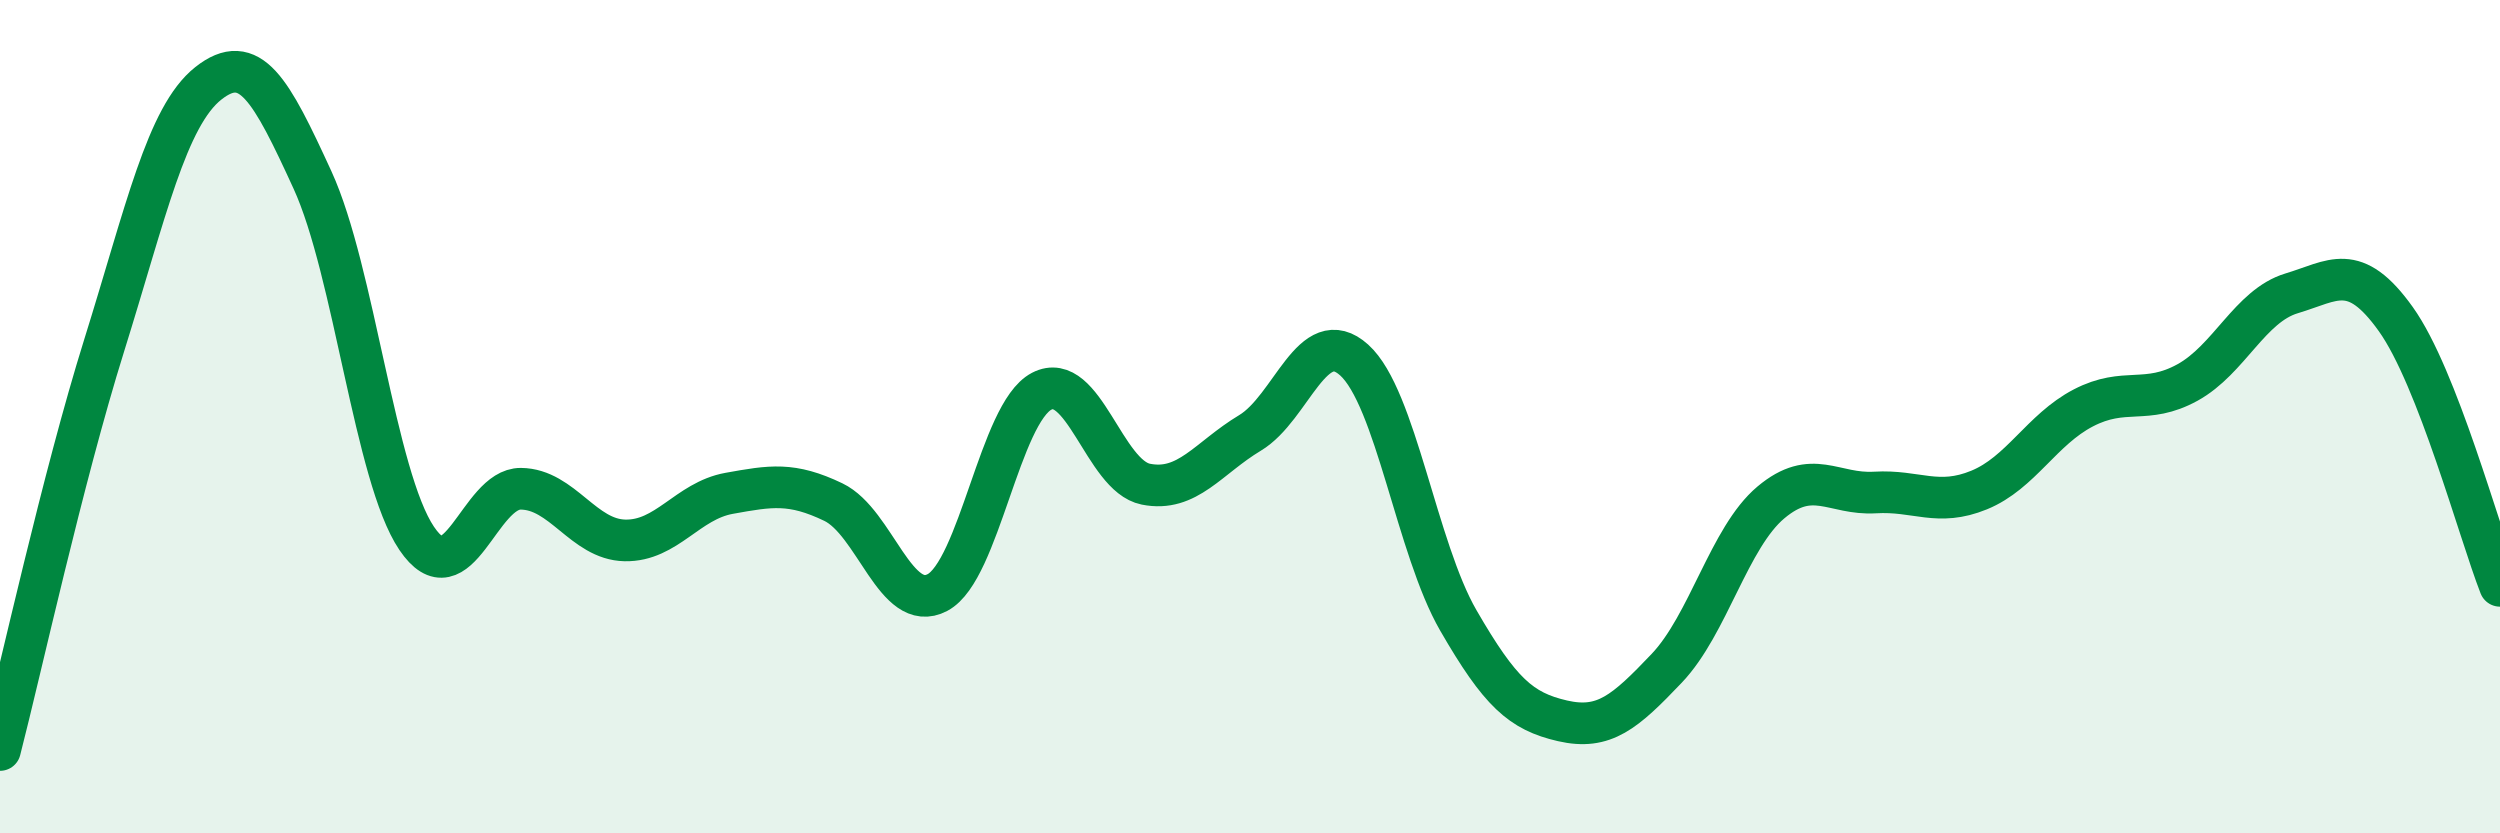
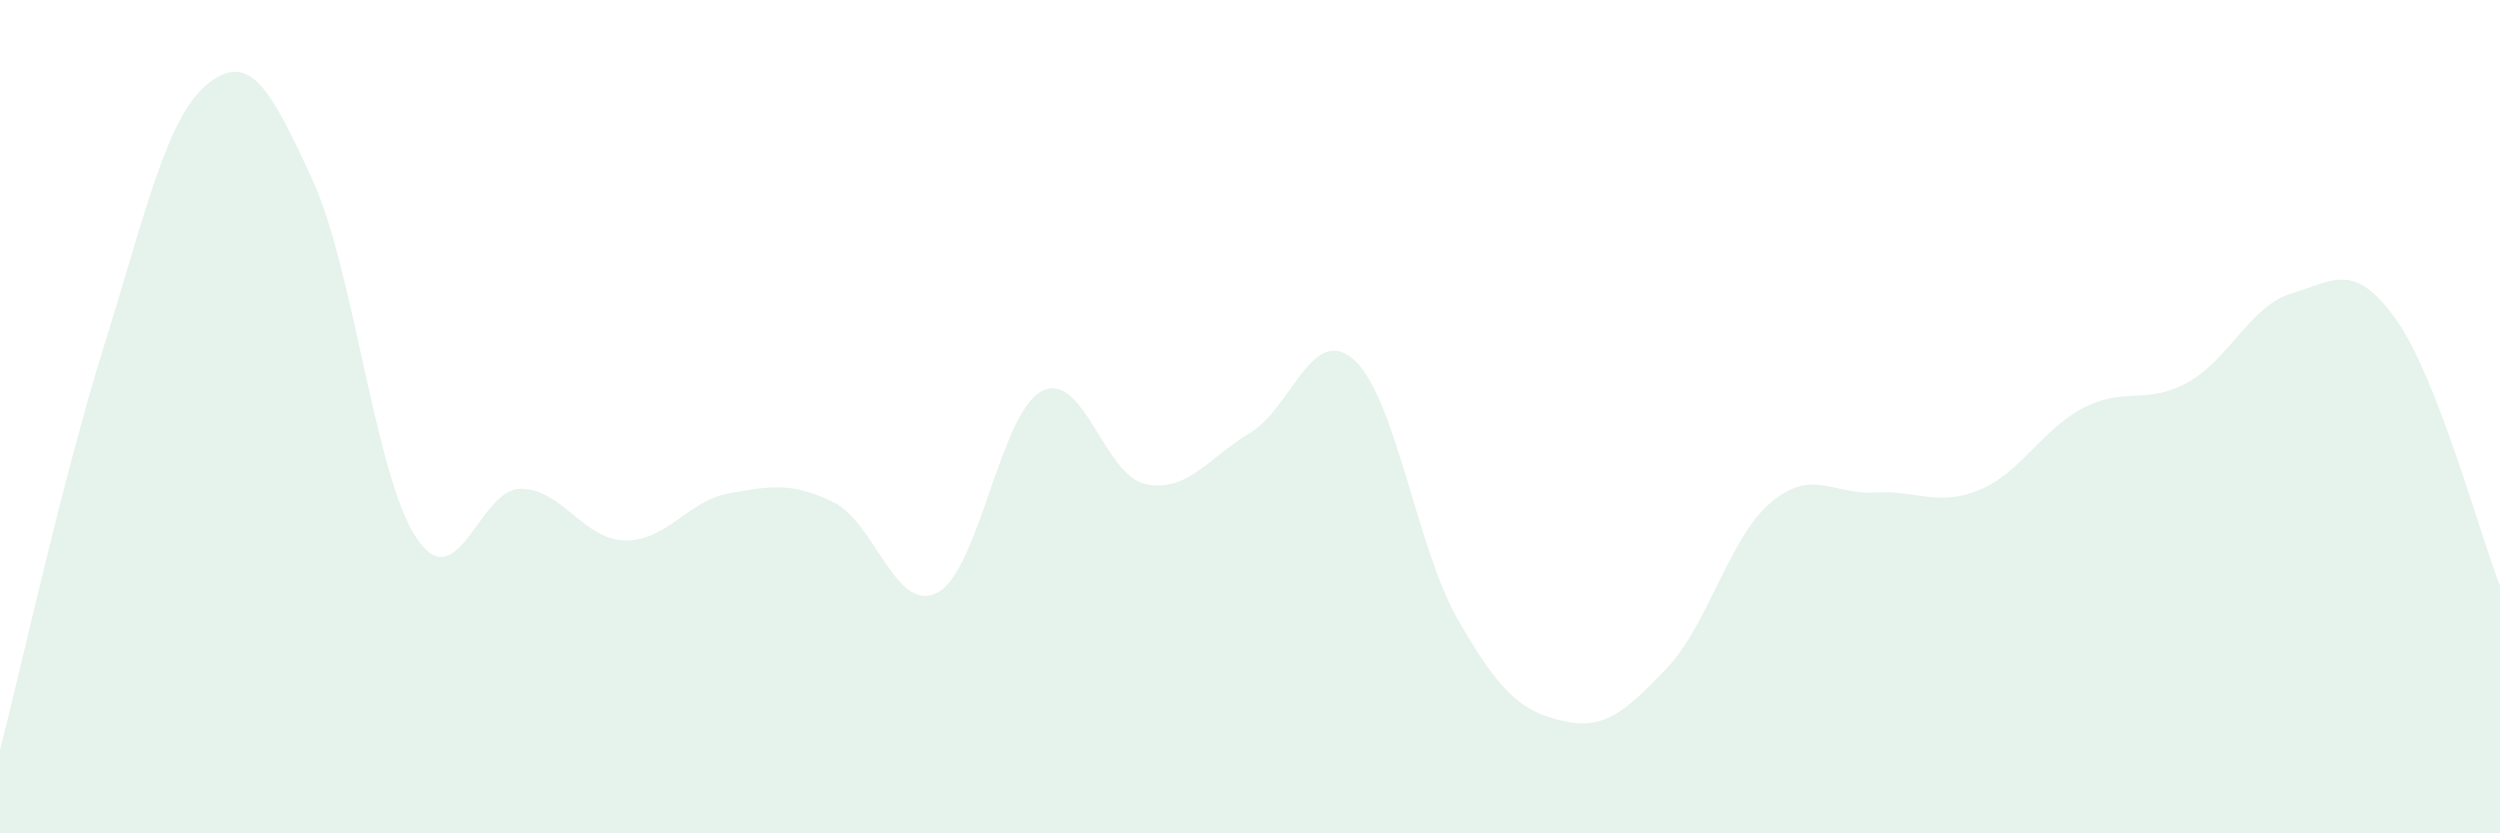
<svg xmlns="http://www.w3.org/2000/svg" width="60" height="20" viewBox="0 0 60 20">
  <path d="M 0,18 C 0.5,16.06 1.5,11.49 2.5,8.29 C 3.5,5.09 4,2.79 5,2 C 6,1.21 6.5,2.14 7.5,4.32 C 8.5,6.5 9,11.44 10,12.92 C 11,14.4 11.5,11.72 12.5,11.73 C 13.5,11.74 14,12.95 15,12.97 C 16,12.99 16.5,12.02 17.5,11.84 C 18.5,11.66 19,11.57 20,12.05 C 21,12.53 21.5,14.75 22.5,14.22 C 23.5,13.69 24,9.91 25,9.39 C 26,8.87 26.5,11.42 27.5,11.62 C 28.5,11.82 29,10.99 30,10.39 C 31,9.79 31.5,7.74 32.5,8.64 C 33.5,9.54 34,13.16 35,14.89 C 36,16.62 36.5,17.07 37.5,17.3 C 38.5,17.53 39,17.09 40,16.04 C 41,14.99 41.5,12.9 42.5,12.06 C 43.5,11.22 44,11.88 45,11.82 C 46,11.76 46.5,12.17 47.5,11.76 C 48.5,11.35 49,10.31 50,9.79 C 51,9.27 51.5,9.73 52.5,9.18 C 53.5,8.63 54,7.34 55,7.04 C 56,6.74 56.5,6.26 57.5,7.66 C 58.5,9.06 59.5,12.78 60,14.06L60 20L0 20Z" fill="#008740" opacity="0.1" stroke-linecap="round" stroke-linejoin="round" />
-   <path d="M 0,18 C 0.5,16.06 1.5,11.49 2.5,8.29 C 3.5,5.09 4,2.79 5,2 C 6,1.21 6.5,2.14 7.5,4.32 C 8.5,6.5 9,11.44 10,12.92 C 11,14.4 11.5,11.72 12.5,11.73 C 13.5,11.74 14,12.95 15,12.97 C 16,12.99 16.5,12.02 17.5,11.84 C 18.5,11.66 19,11.57 20,12.05 C 21,12.53 21.5,14.75 22.5,14.22 C 23.5,13.69 24,9.91 25,9.39 C 26,8.87 26.5,11.42 27.5,11.62 C 28.5,11.82 29,10.99 30,10.39 C 31,9.79 31.5,7.74 32.5,8.64 C 33.5,9.54 34,13.16 35,14.89 C 36,16.62 36.5,17.07 37.5,17.3 C 38.5,17.53 39,17.09 40,16.04 C 41,14.99 41.5,12.9 42.5,12.06 C 43.5,11.22 44,11.88 45,11.82 C 46,11.76 46.5,12.17 47.5,11.76 C 48.5,11.35 49,10.31 50,9.79 C 51,9.27 51.5,9.73 52.5,9.18 C 53.5,8.63 54,7.34 55,7.04 C 56,6.74 56.5,6.26 57.5,7.66 C 58.5,9.06 59.5,12.78 60,14.06" stroke="#008740" stroke-width="1" fill="none" stroke-linecap="round" stroke-linejoin="round" />
</svg>